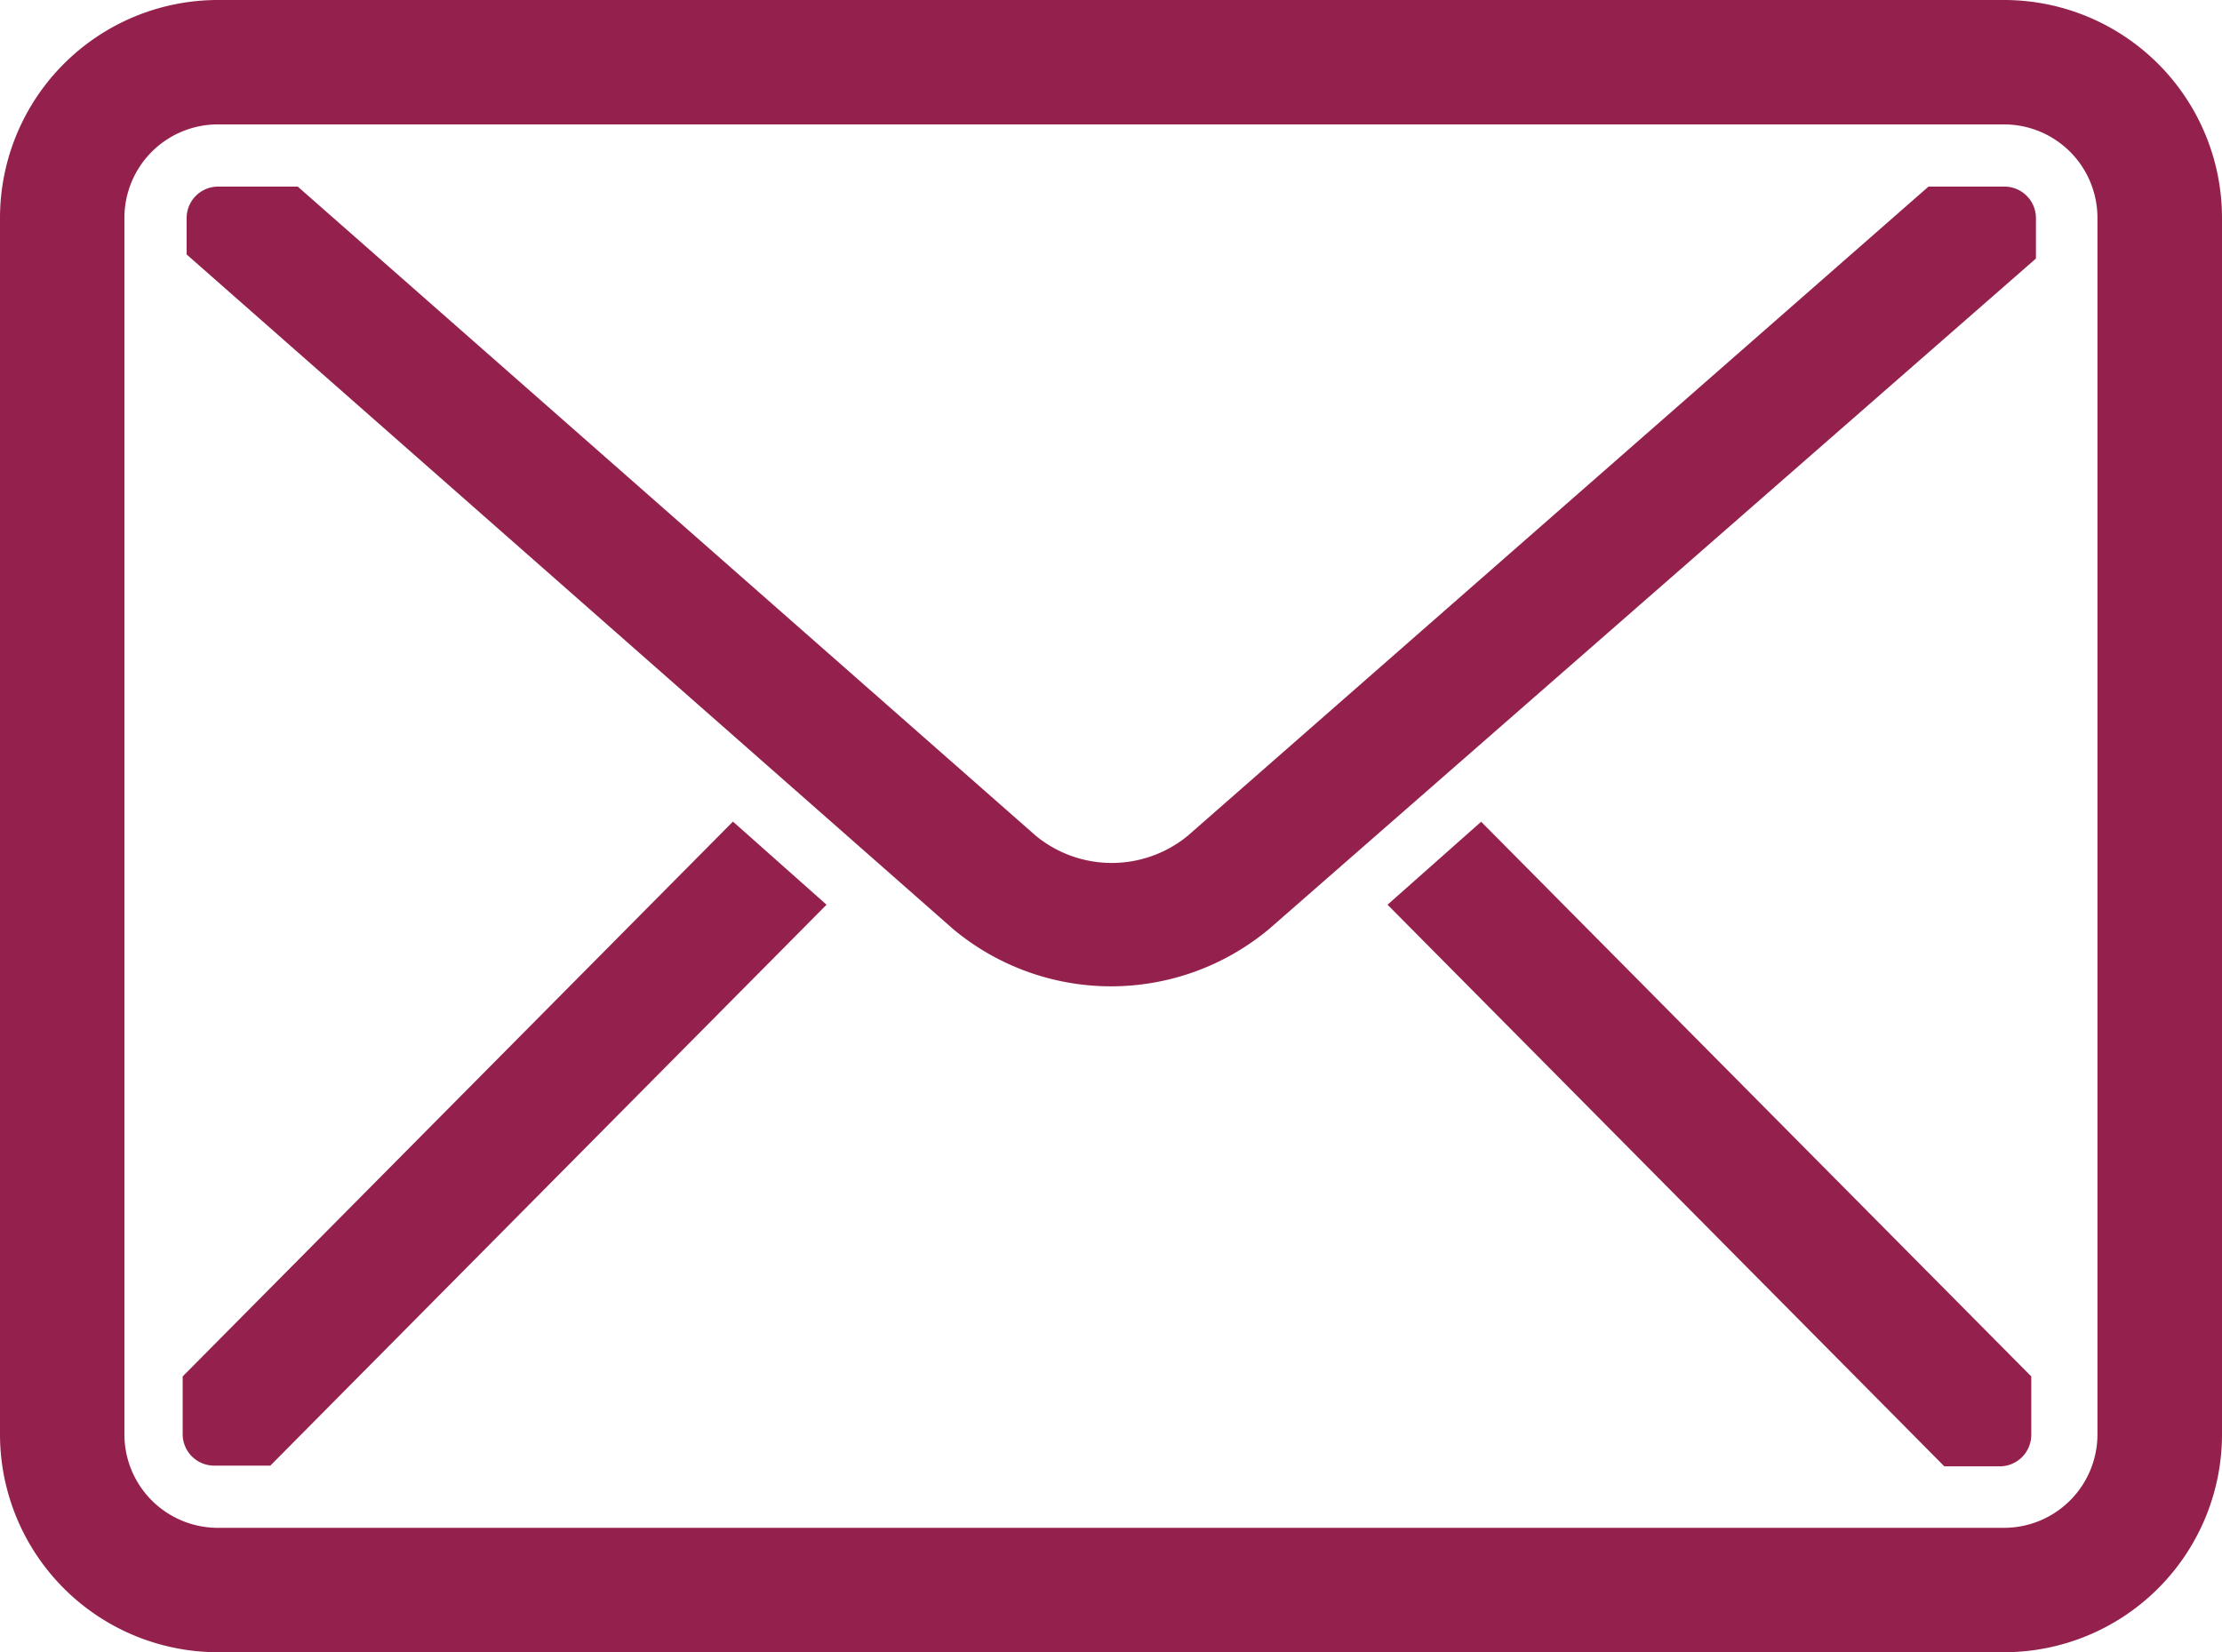
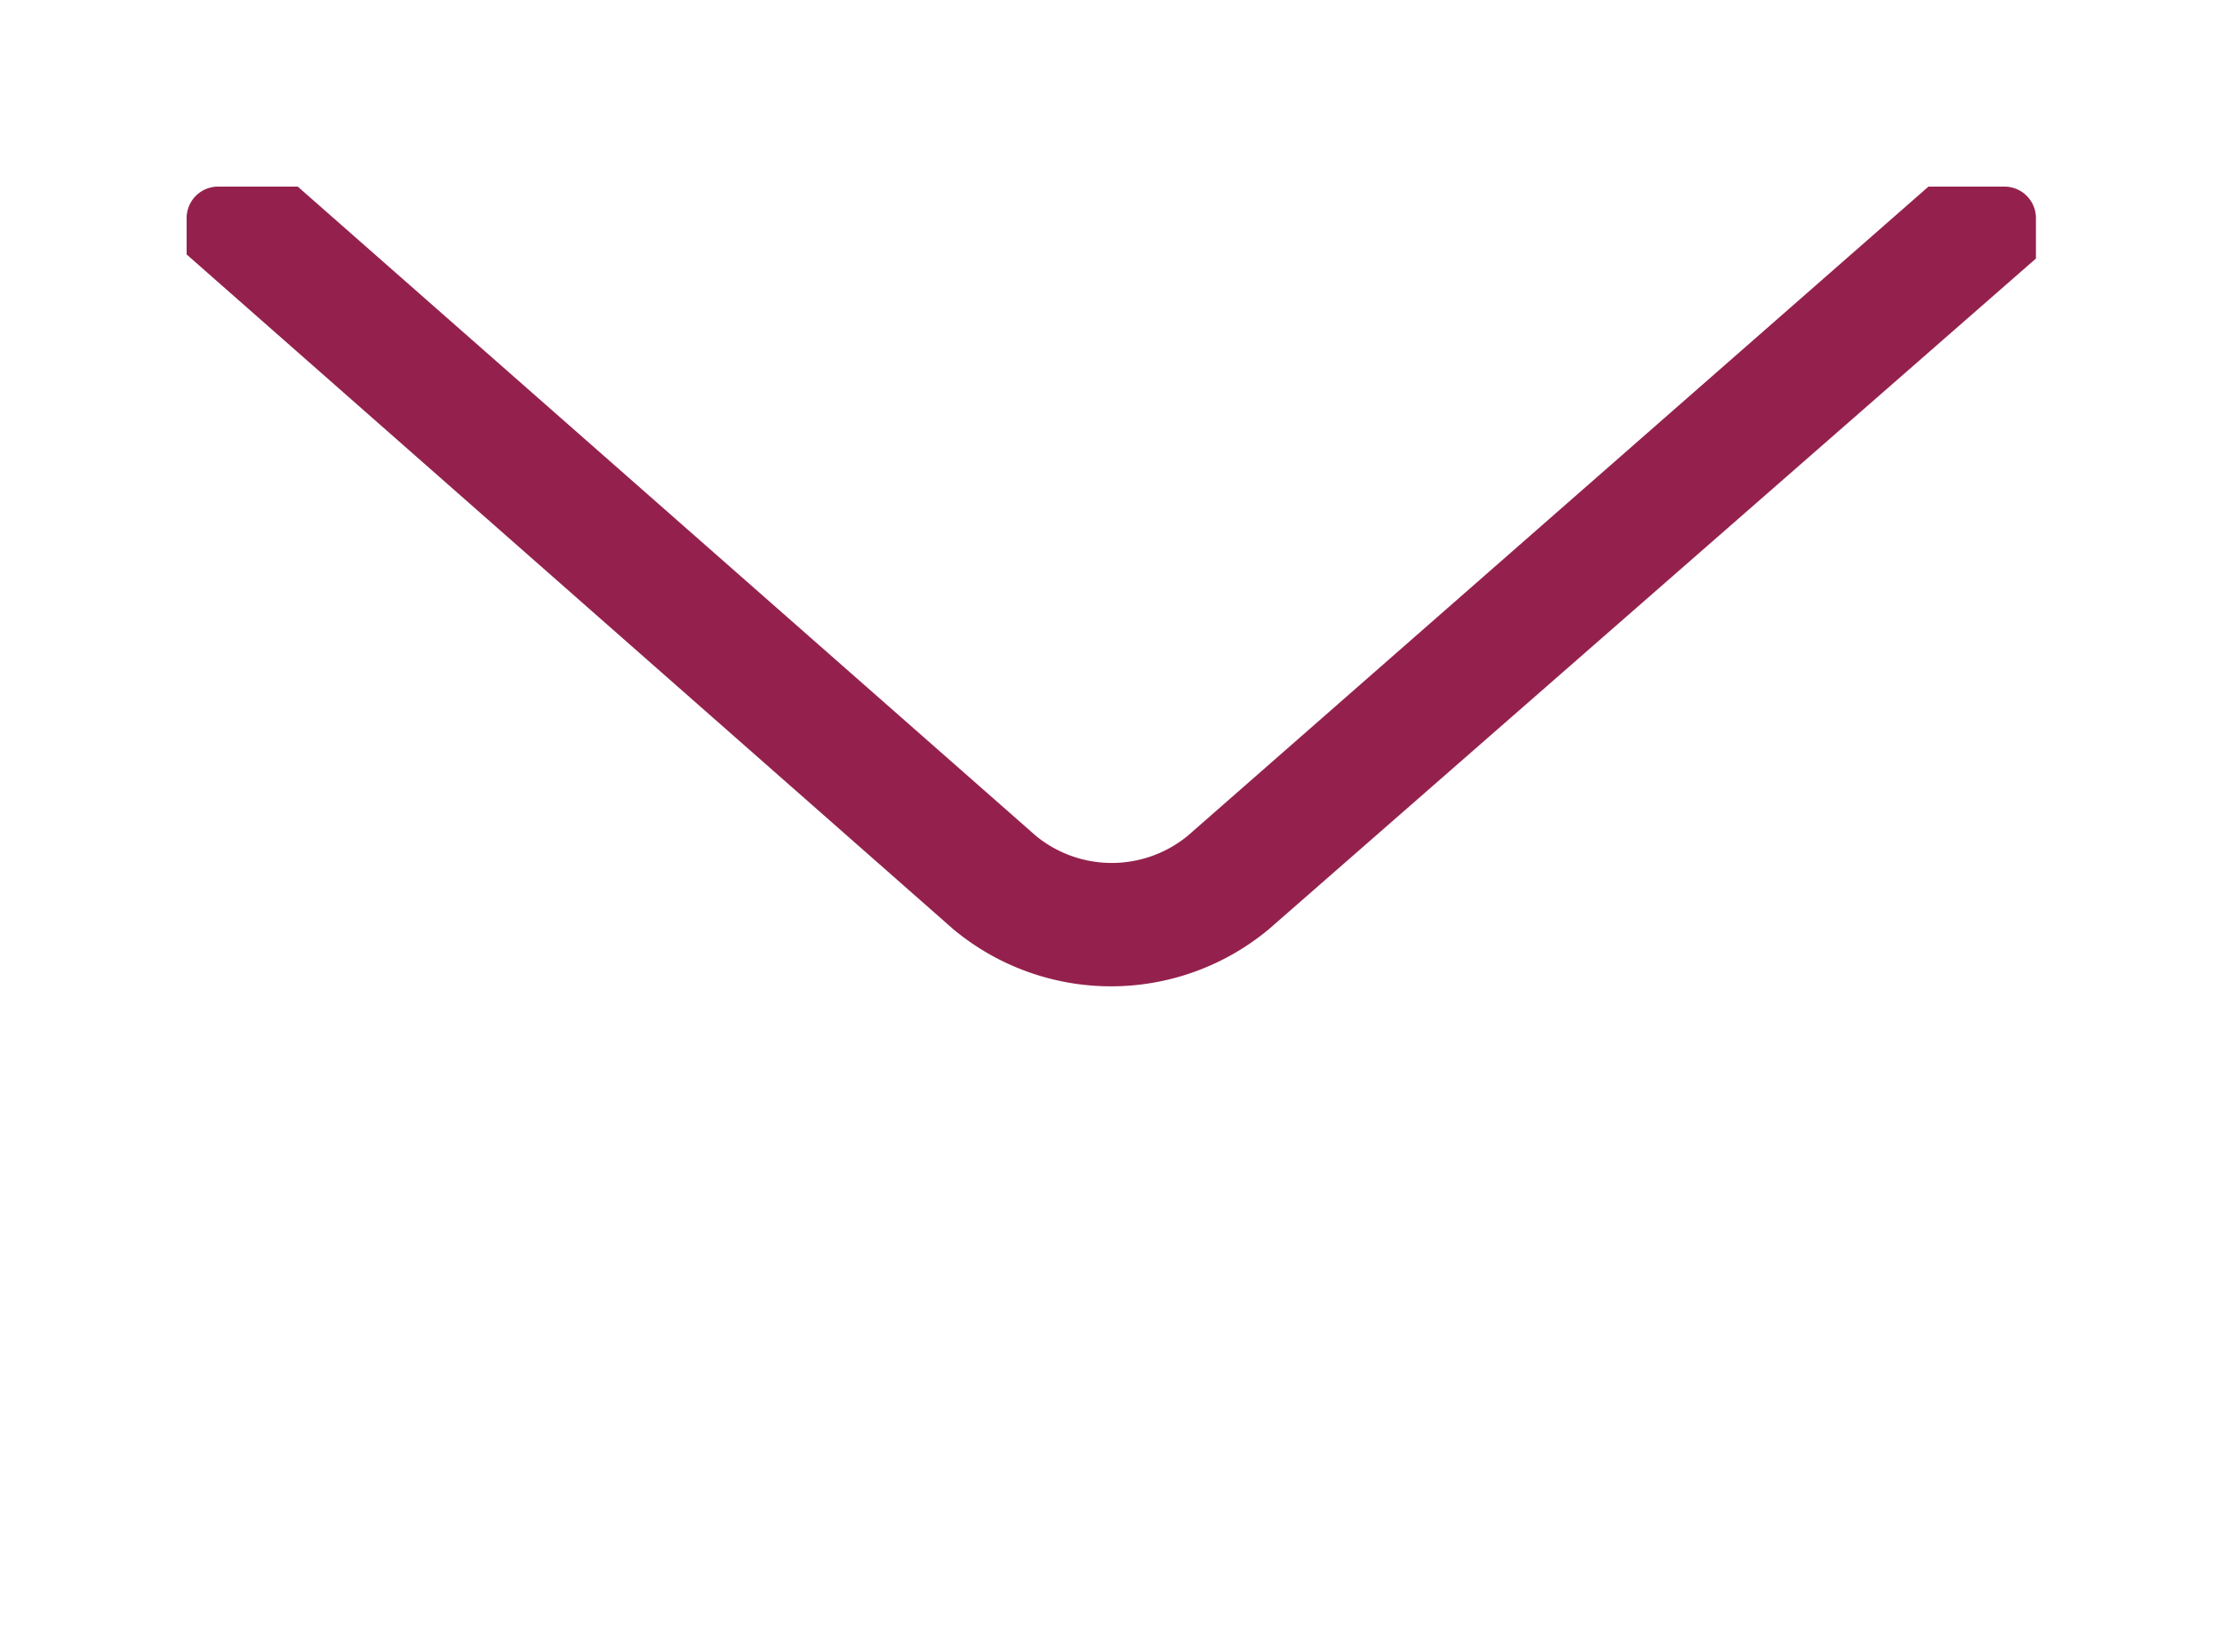
<svg xmlns="http://www.w3.org/2000/svg" viewBox="0 0 157.16 116.88">
  <defs>
    <style>.cls-1{fill:#94214d;}</style>
  </defs>
  <g id="レイヤー_2" data-name="レイヤー 2">
    <g id="レイヤー_1-2" data-name="レイヤー 1">
      <path class="cls-1" d="M13.2,15.4V18L67.41,65.72a17.43,17.43,0,0,0,22.35,0L144,18.29V15.4a2.23,2.23,0,0,0-2.2-2.2H136.4L84,59.13a8.47,8.47,0,0,1-10.73,0L21.06,13.2H15.4A2.23,2.23,0,0,0,13.2,15.4Z" />
-       <path class="cls-1" d="M141.75,116.88H15.4A15.42,15.42,0,0,1,0,101.48V15.4A15.42,15.42,0,0,1,15.4,0H141.75a15.42,15.42,0,0,1,15.41,15.4v86.08A15.42,15.42,0,0,1,141.75,116.88ZM15.4,8.8a6.61,6.61,0,0,0-6.6,6.6v86.08a6.61,6.61,0,0,0,6.6,6.6H141.75a6.61,6.61,0,0,0,6.6-6.6V15.4a6.61,6.61,0,0,0-6.6-6.6Z" />
-       <path class="cls-1" d="M51.84,58.12,12.92,97.37v4.11a2.23,2.23,0,0,0,2.2,2.2h4L58.46,64Z" />
-       <path class="cls-1" d="M143.67,101.48V97.37L104.76,58.13,98.14,64l39.38,39.73h3.95A2.23,2.23,0,0,0,143.67,101.48Z" />
    </g>
  </g>
</svg>